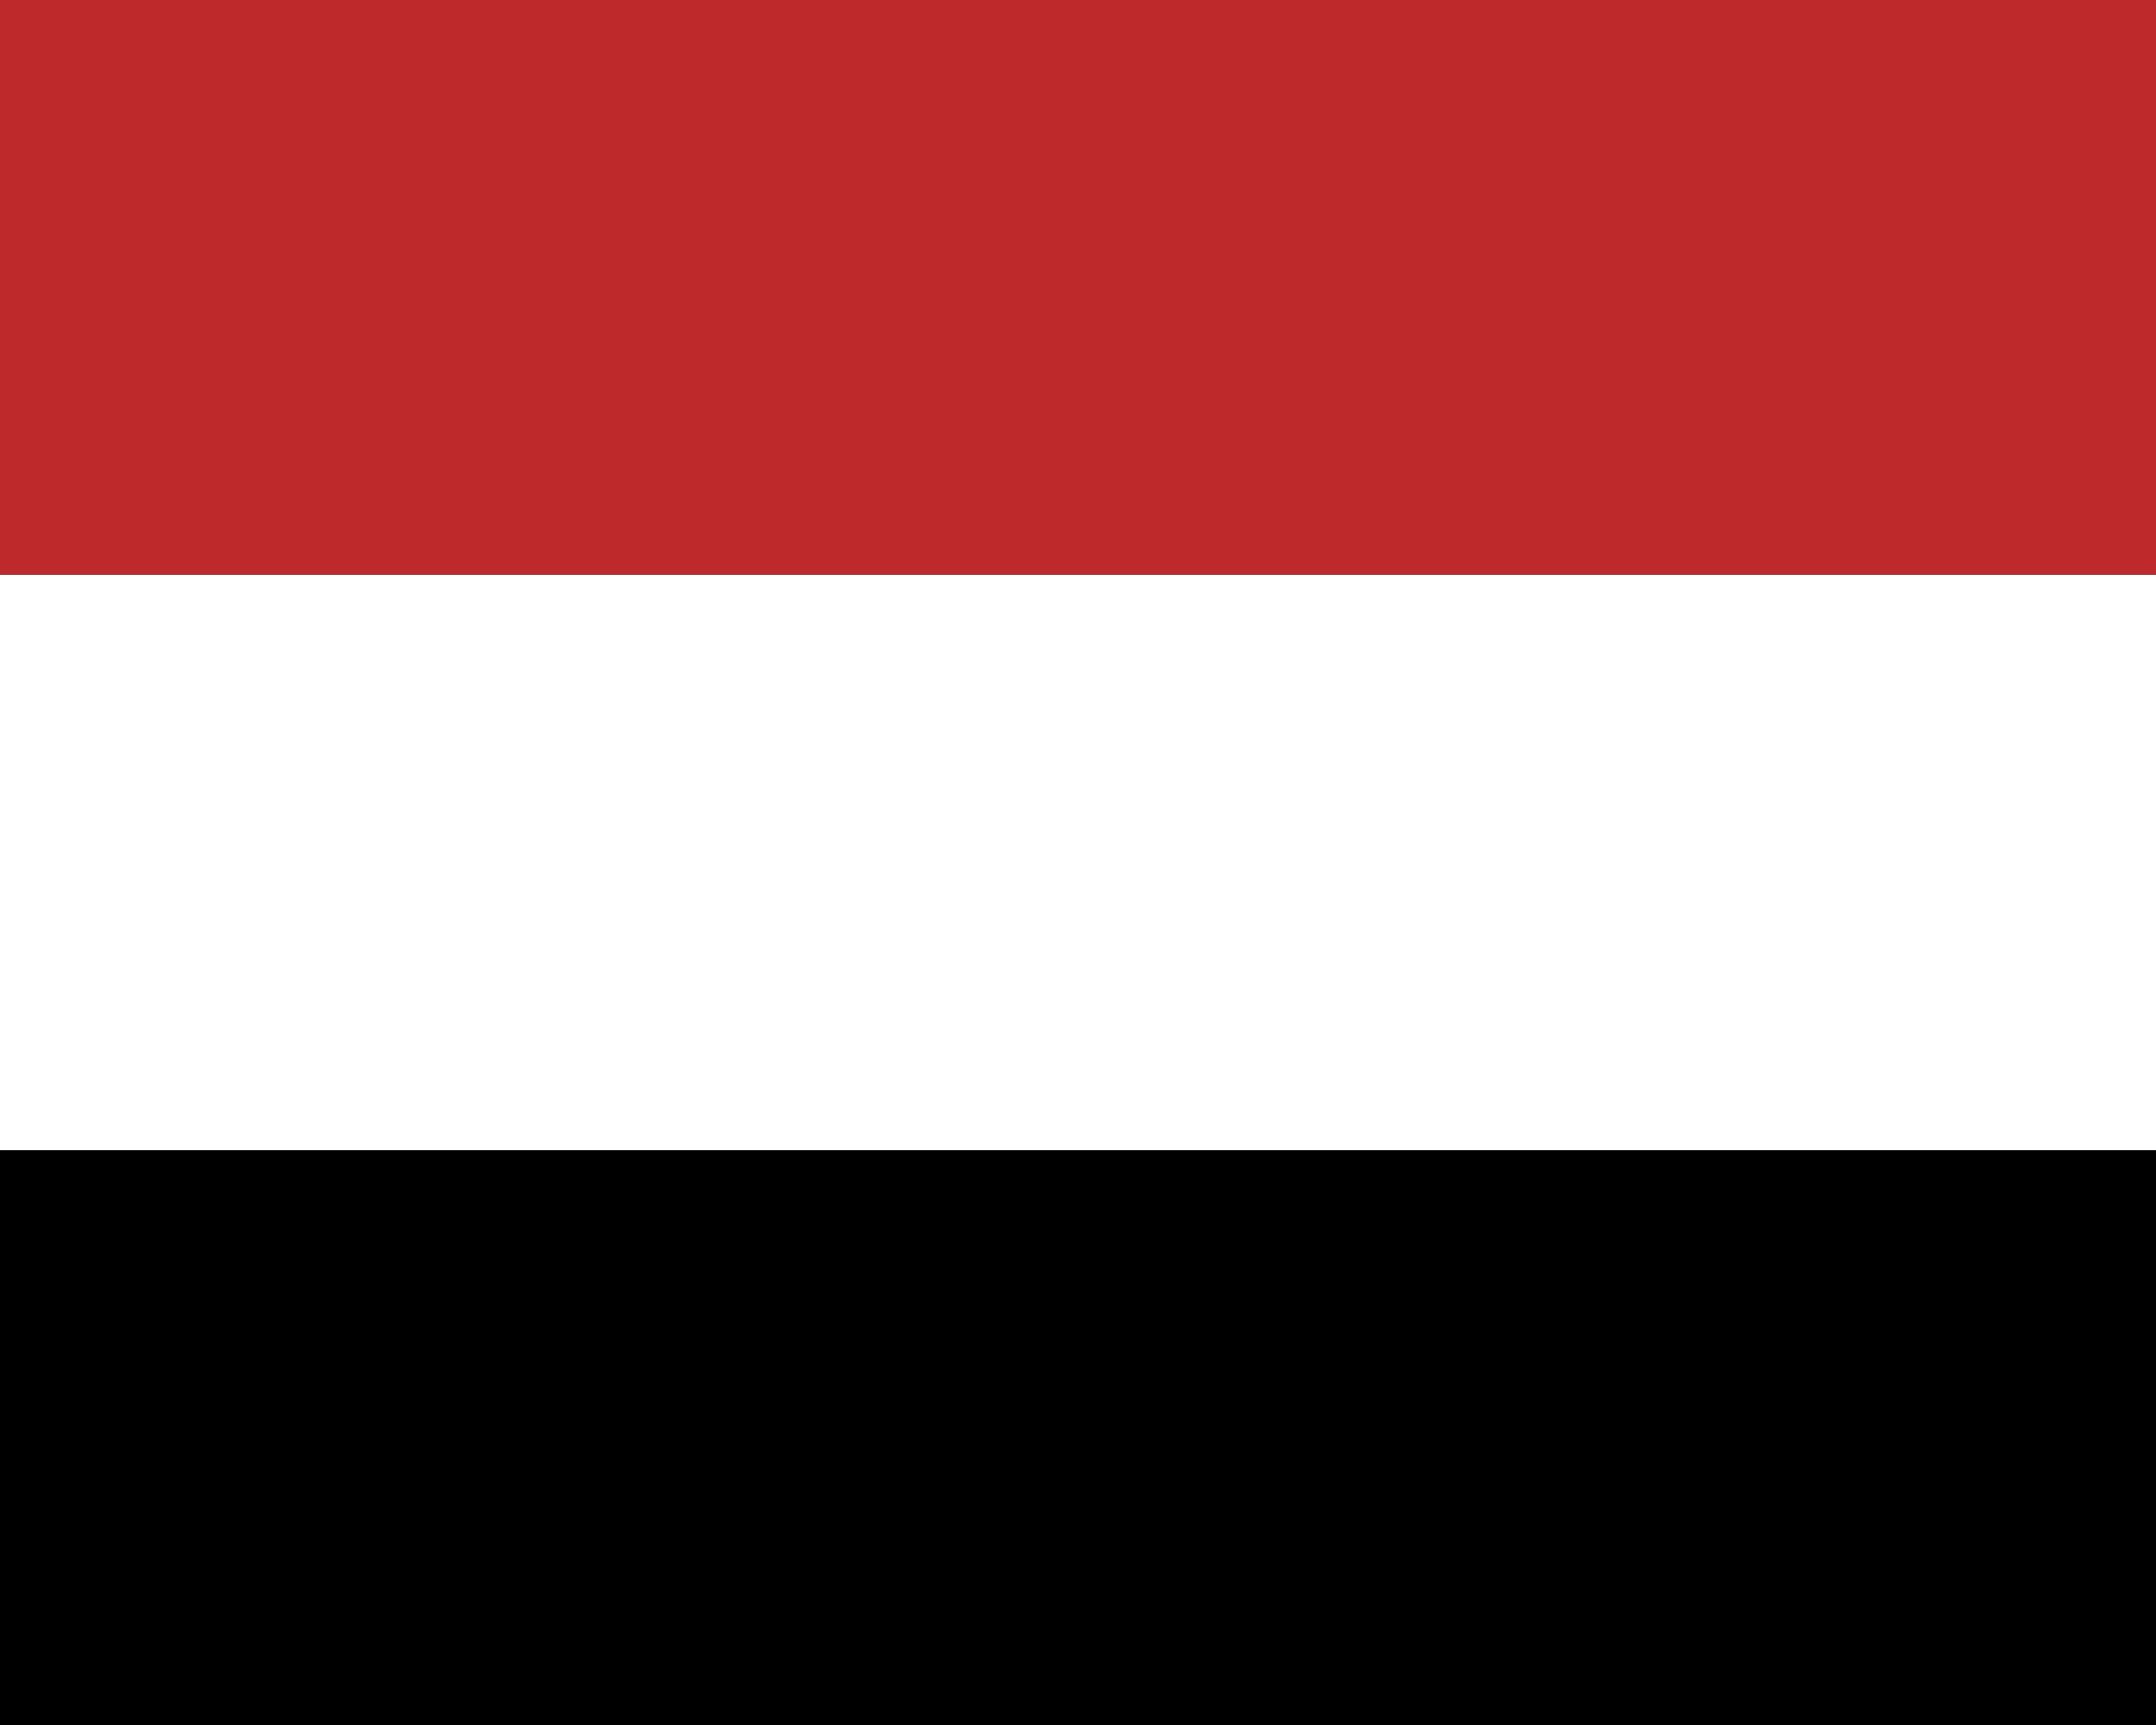
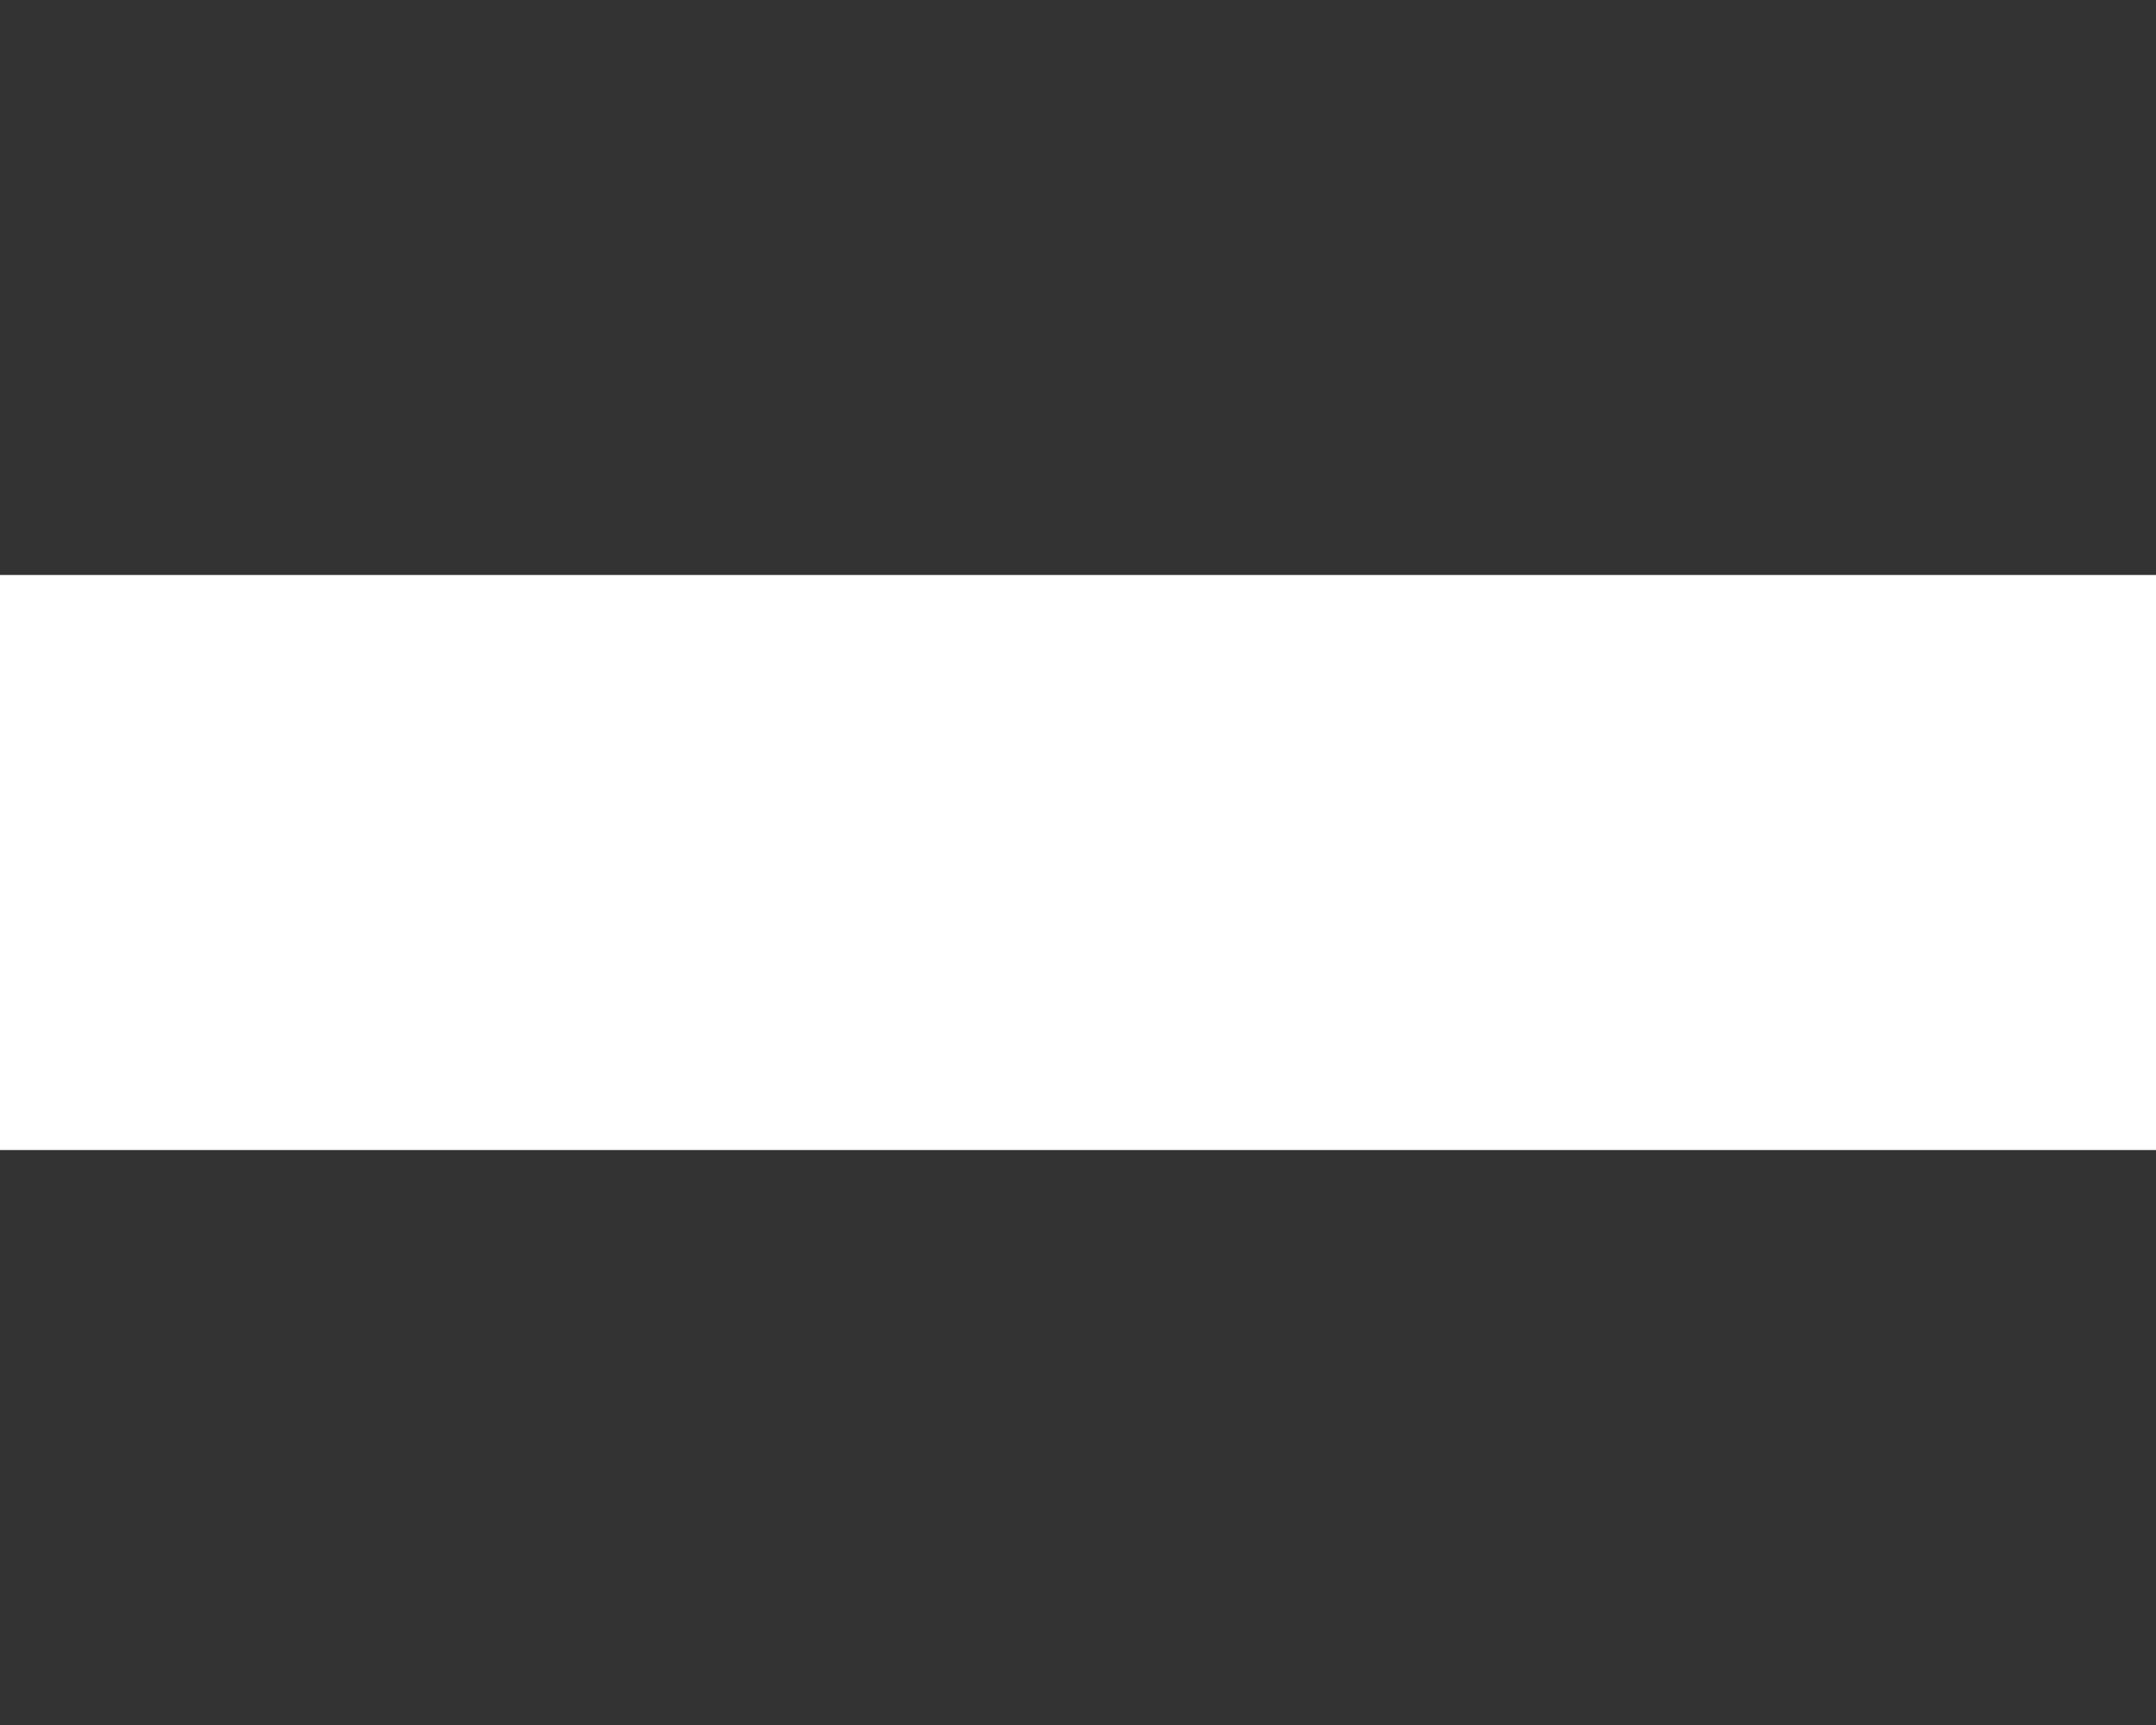
<svg xmlns="http://www.w3.org/2000/svg" width="30" height="24" viewBox="0 0 30 24">
  <rect x="0" y="0" width="30" height="24" fill="#333333" stroke="none" />
  <path fill="#fff" d="M0 8h30v8H0z" />
-   <path fill="#be2a2c" d="M30 8H0V0h30z" />
-   <path fill="#000" d="M30 24H0v-8h30z" />
</svg>